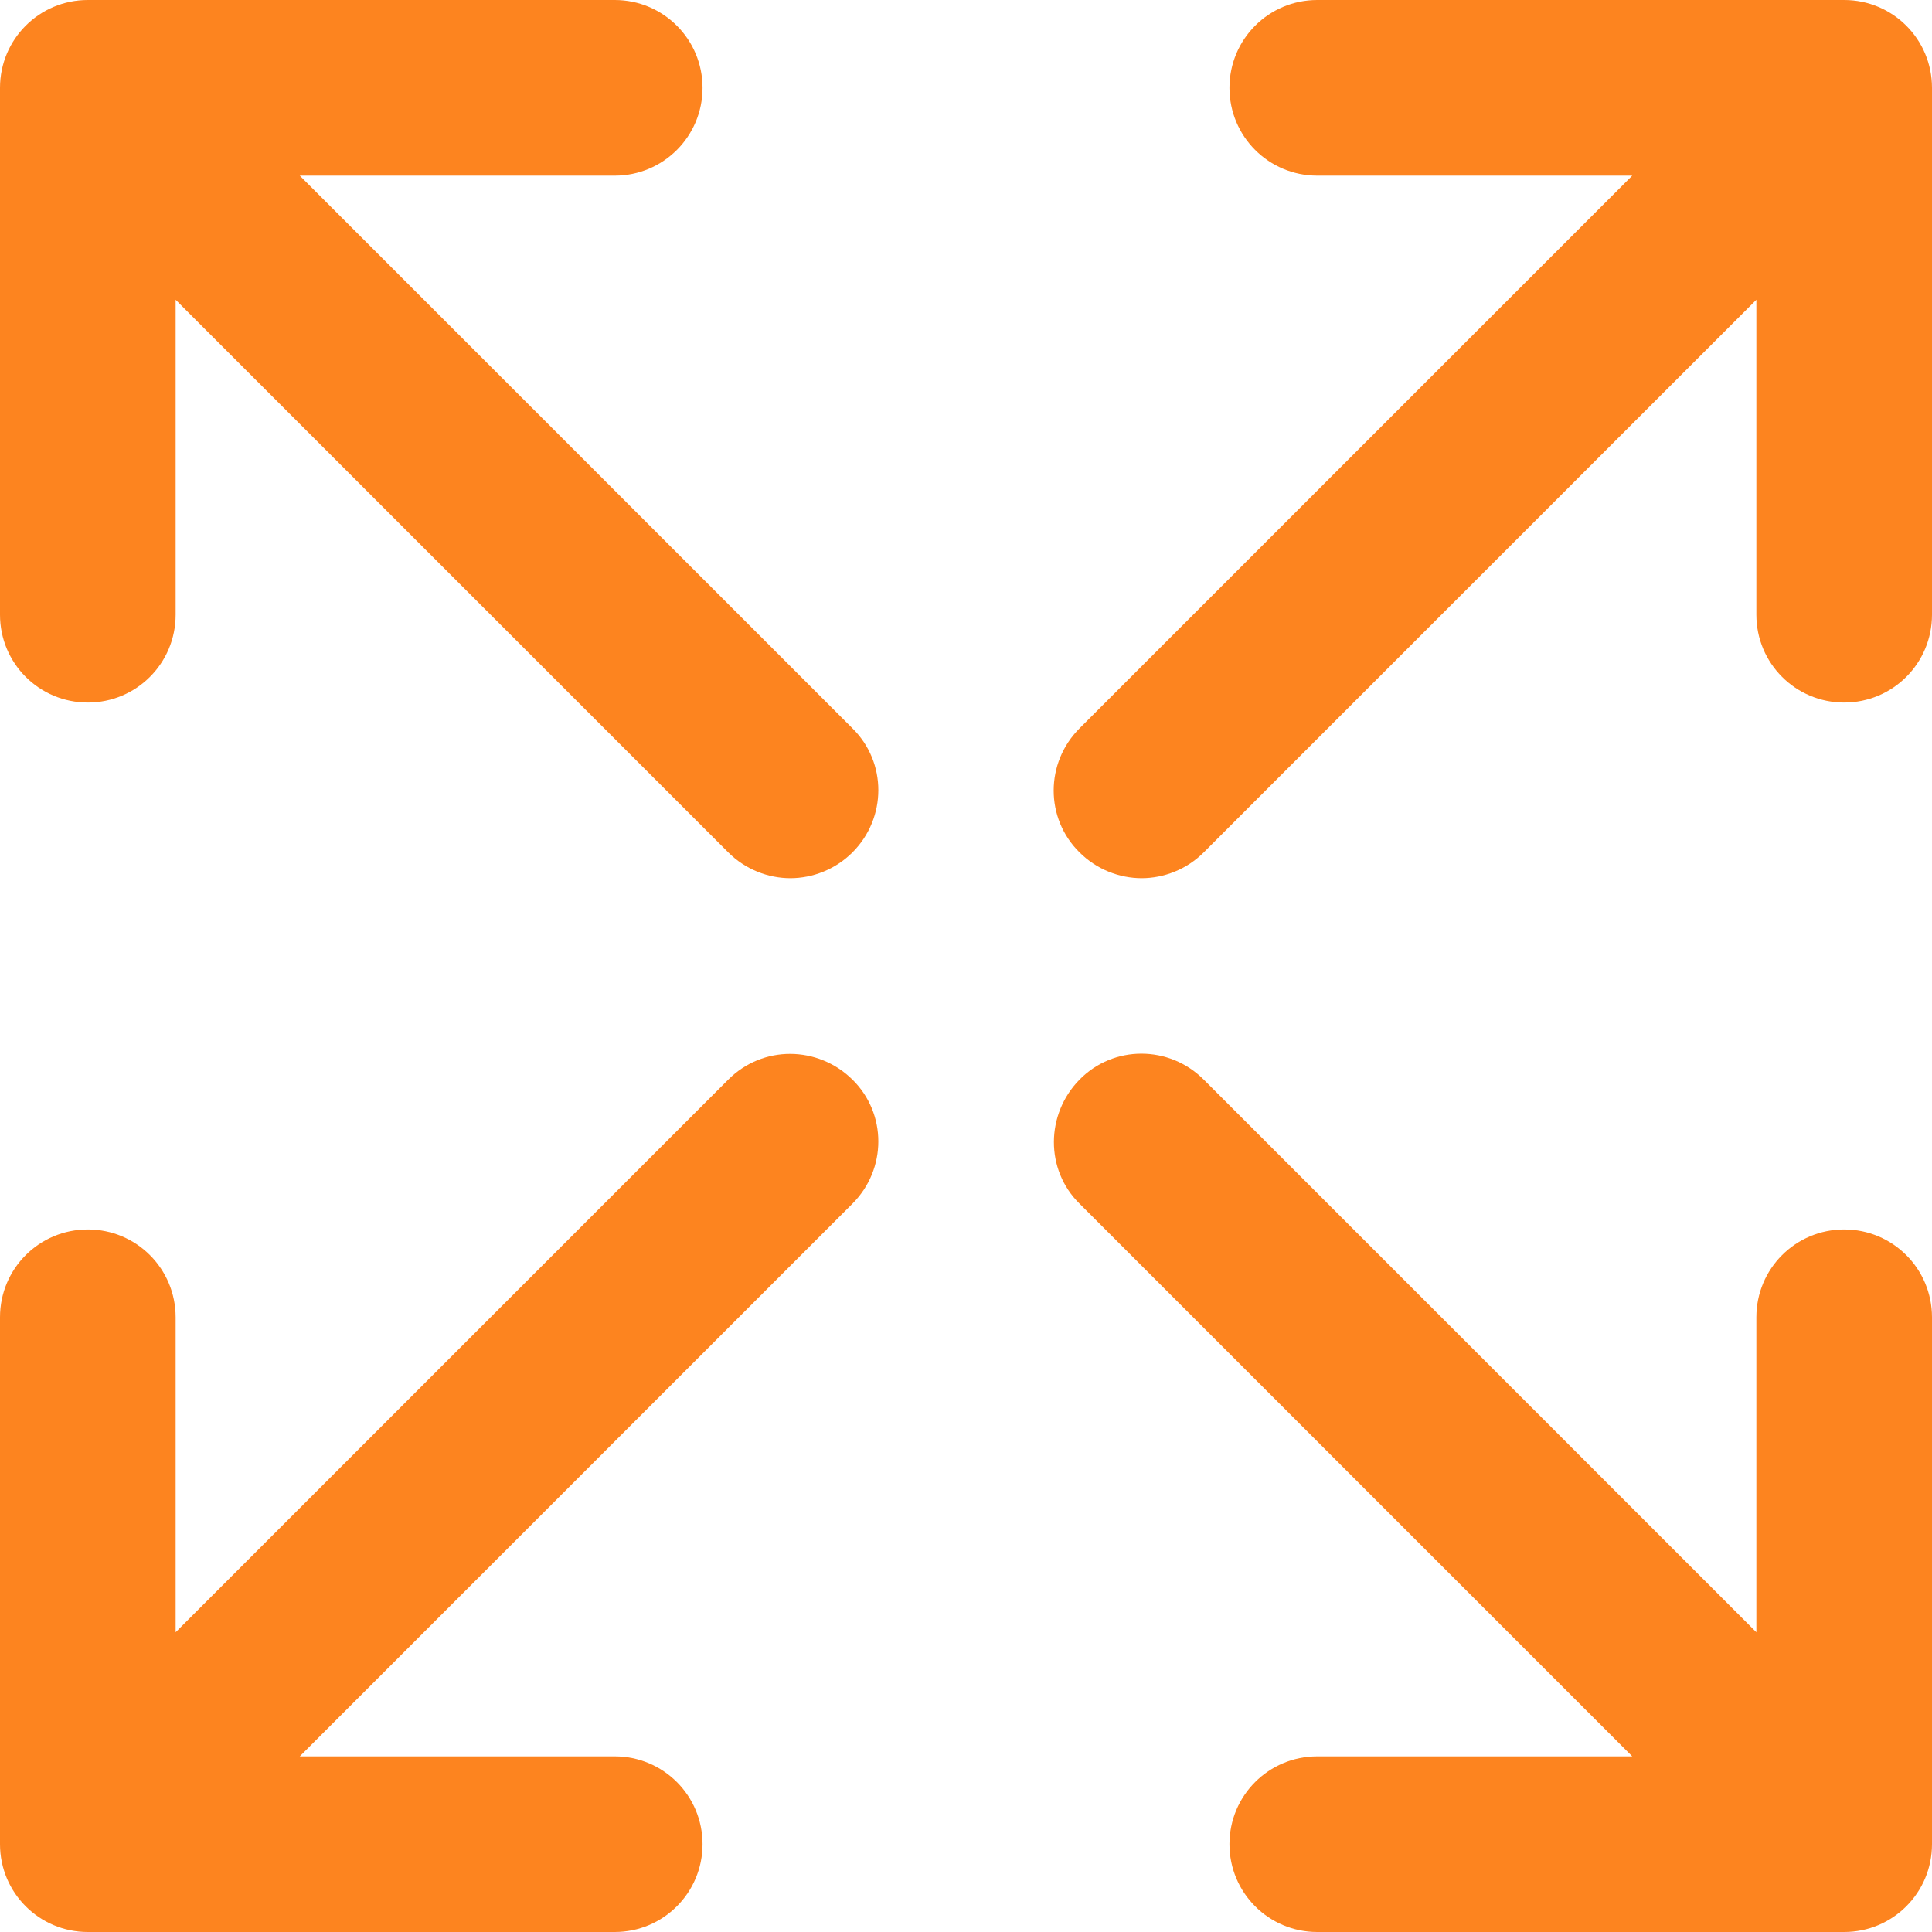
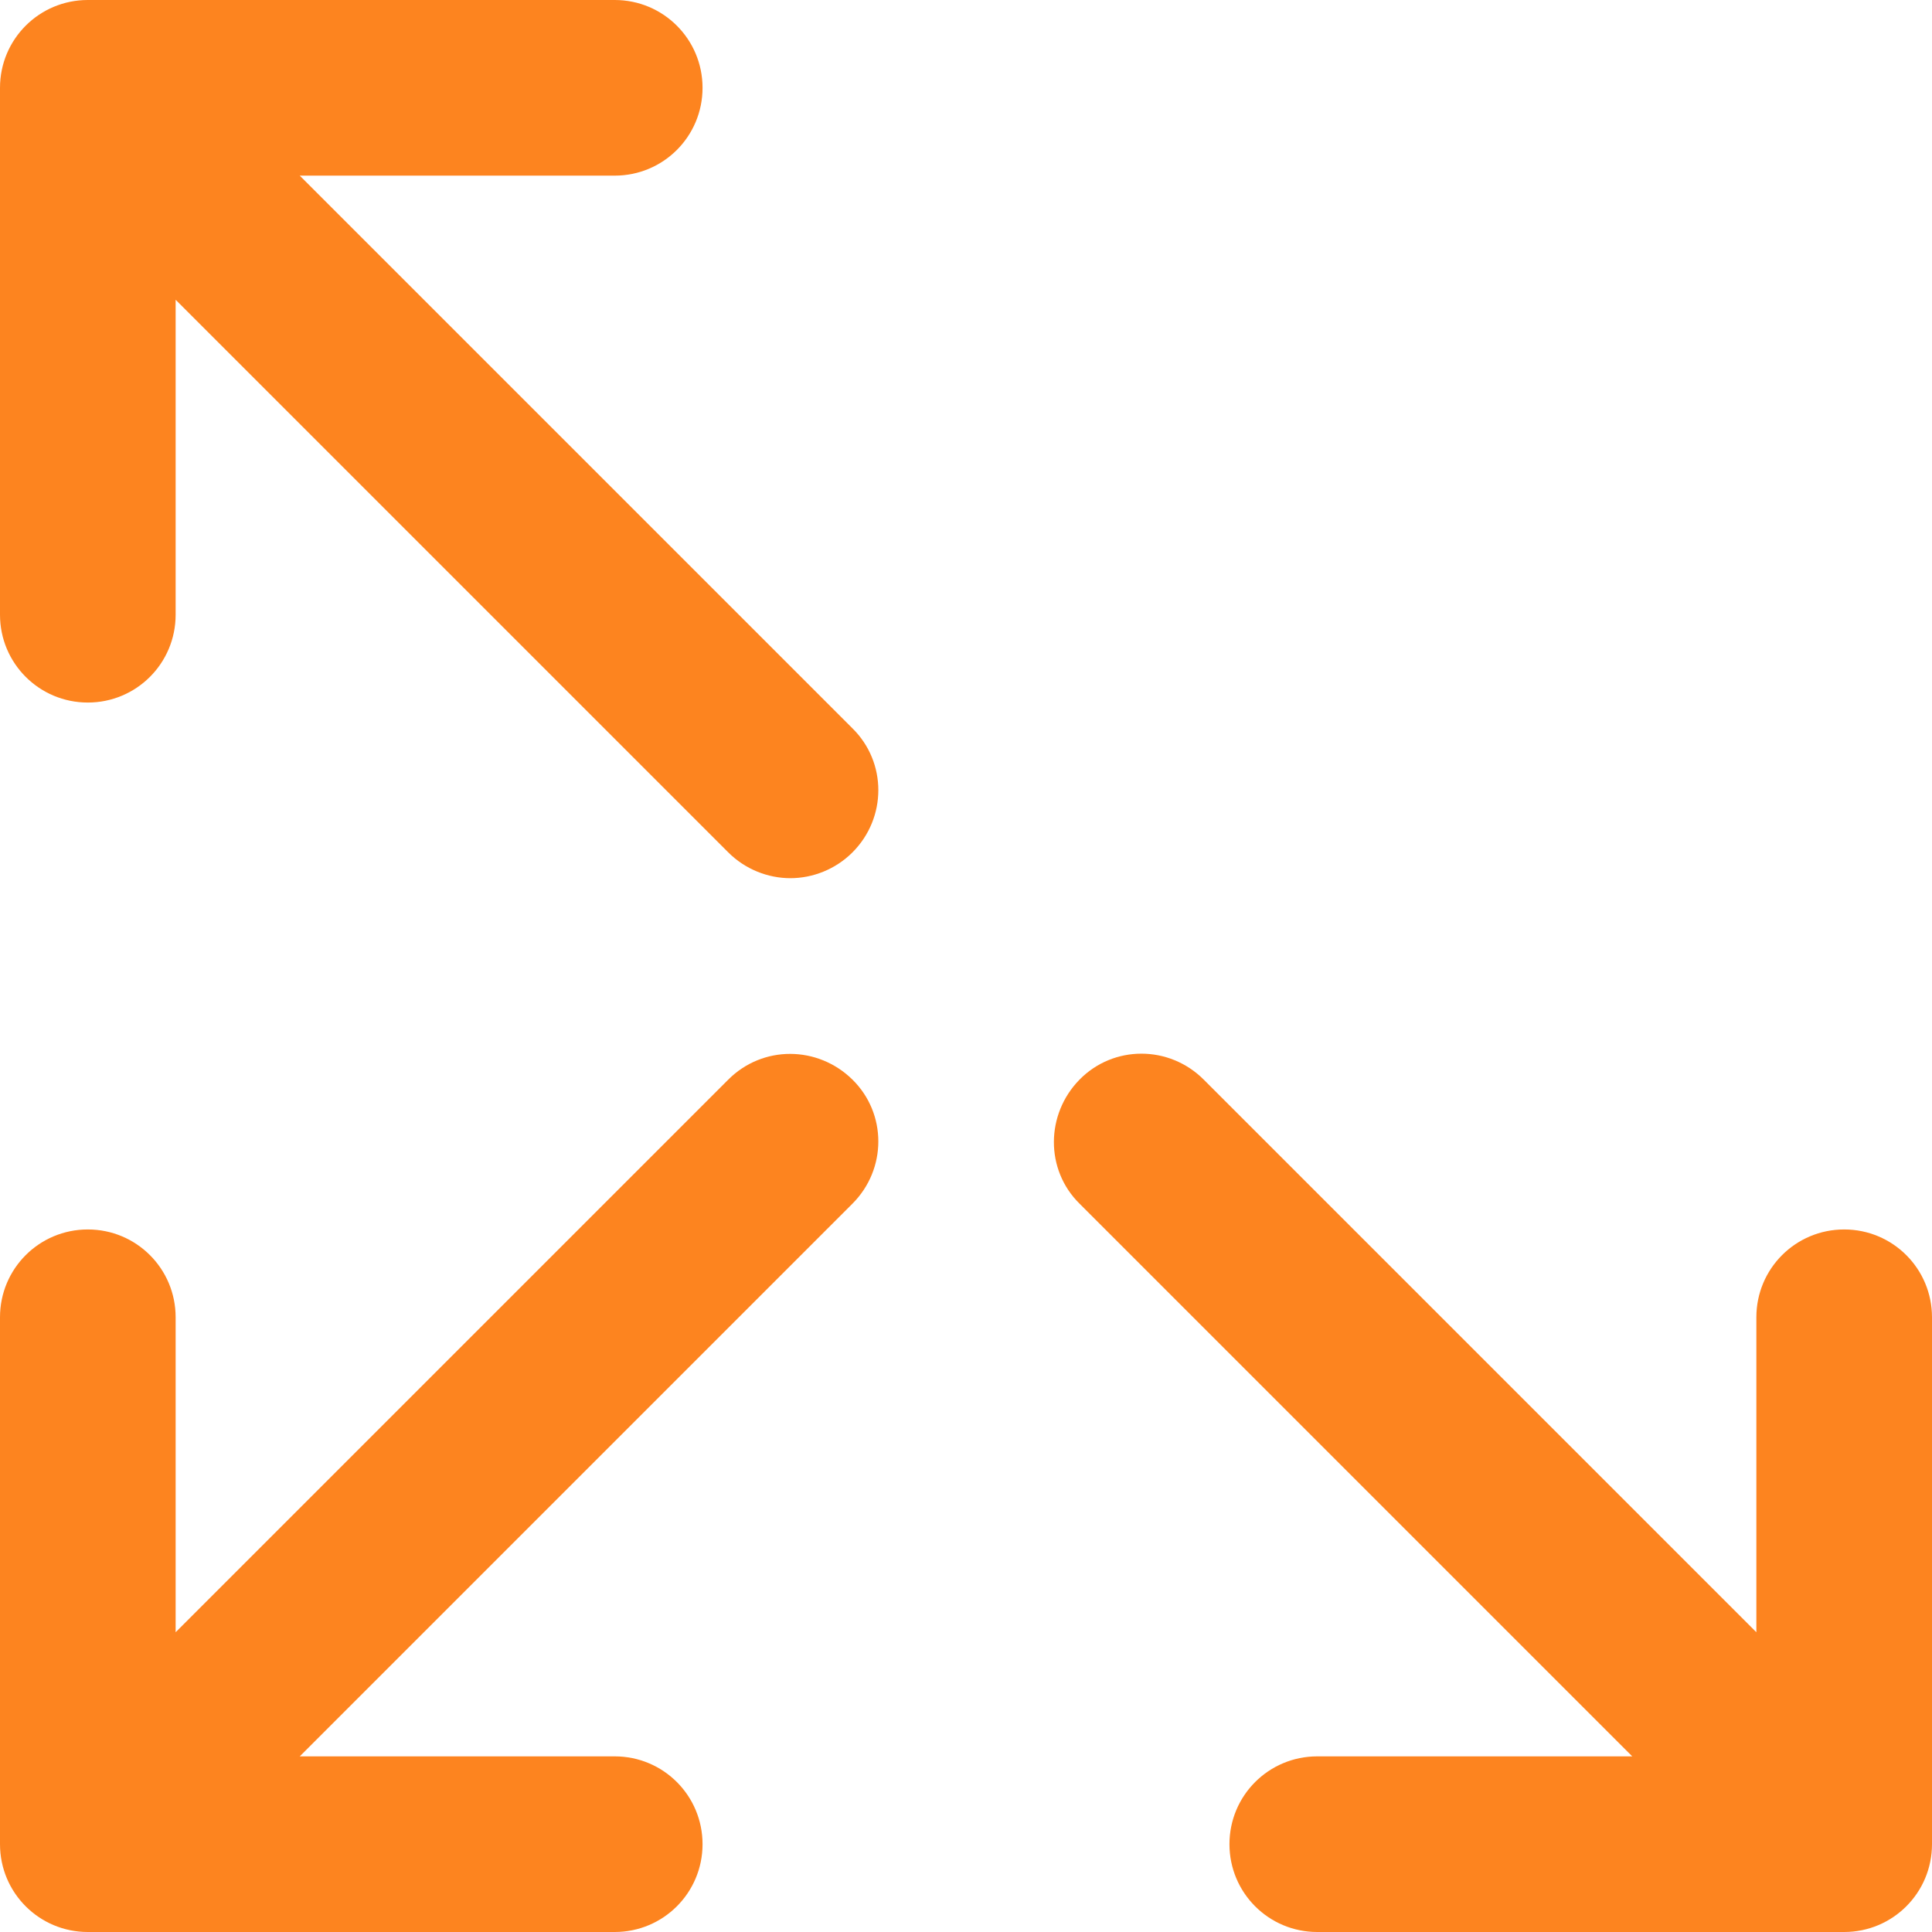
<svg xmlns="http://www.w3.org/2000/svg" version="1.1" id="Capa_1" x="0px" y="0px" viewBox="0 0 330 330" style="enable-background:new 0 0 330 330;" xml:space="preserve">
  <style type="text/css"> .st0{fill:#FD841F;} </style>
  <g>
    <path class="st0" d="M315,210c-8.3,0-15,6.7-15,15v53.8l-94.4-94.4c-5.9-5.9-15.4-5.9-21.2,0s-5.9,15.4,0,21.2l94.4,94.4l-53.8,0 c-8.3,0-15,6.7-15,15s6.7,15,15,15l90,0c8.3,0,15-6.7,15-15v-90C330,216.7,323.3,210,315,210z" />
    <path class="st0" d="M15,120c8.3,0,15-6.7,15-15V51.2l94.4,94.4c2.9,2.9,6.8,4.4,10.6,4.4c3.8,0,7.7-1.5,10.6-4.4 c5.9-5.9,5.9-15.4,0-21.2L51.2,30l53.8,0c8.3,0,15-6.7,15-15s-6.7-15-15-15L15,0C6.7,0,0,6.7,0,15v90C0,113.3,6.7,120,15,120z" />
    <path class="st0" d="M124.4,184.4L30,278.8l0-53.8c0-8.3-6.7-15-15-15s-15,6.7-15,15l0,90c0,8.3,6.7,15,15,15h90 c8.3,0,15-6.7,15-15s-6.7-15-15-15H51.2l94.4-94.4c5.9-5.9,5.9-15.4,0-21.2S130.3,178.5,124.4,184.4z" />
-     <path class="st0" d="M195,150c3.8,0,7.7-1.5,10.6-4.4L300,51.2l0,53.8c0,8.3,6.7,15,15,15s15-6.7,15-15l0-90c0-8.3-6.7-15-15-15 h-90c-8.3,0-15,6.7-15,15s6.7,15,15,15h53.8l-94.4,94.4c-5.9,5.9-5.9,15.4,0,21.2C187.3,148.5,191.2,150,195,150z" />
  </g>
</svg>